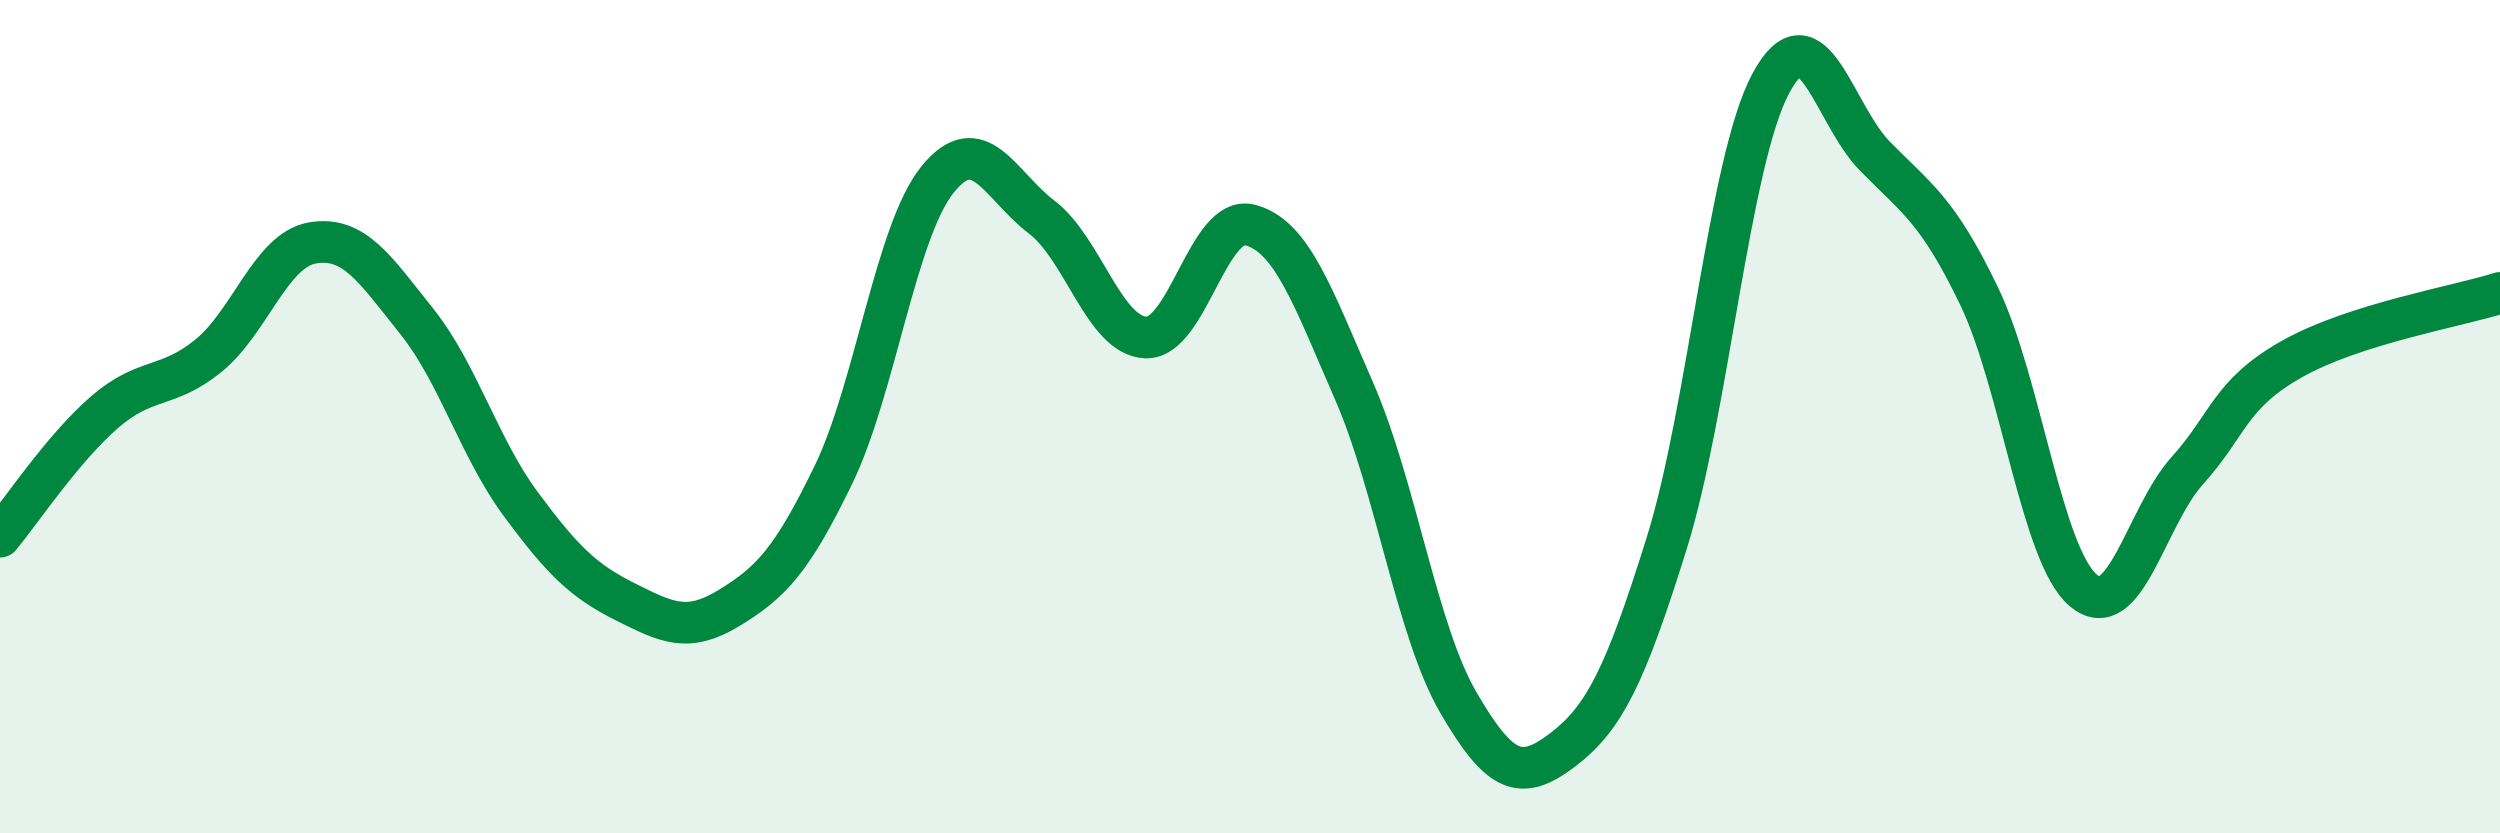
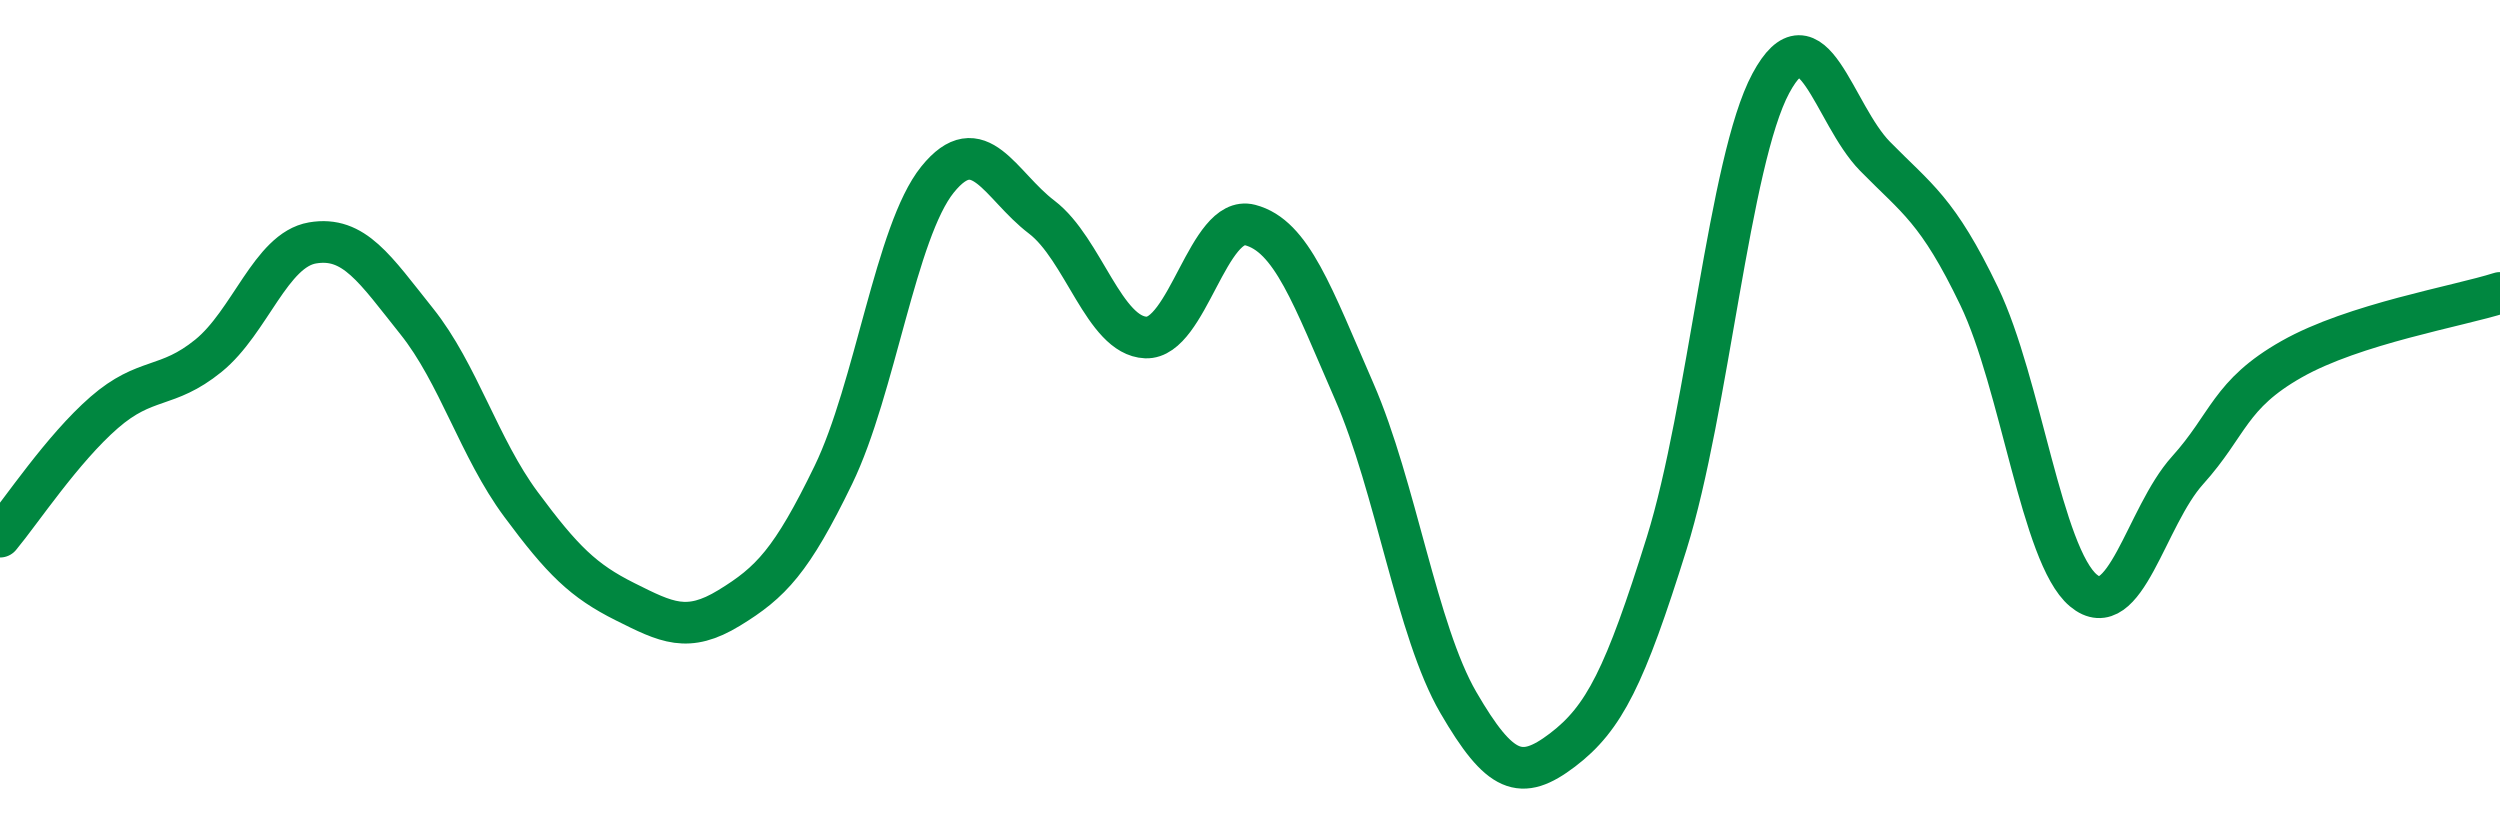
<svg xmlns="http://www.w3.org/2000/svg" width="60" height="20" viewBox="0 0 60 20">
-   <path d="M 0,12.88 C 0.5,12.28 1.5,10.77 2.5,9.9 C 3.5,9.03 4,9.35 5,8.54 C 6,7.73 6.5,6 7.5,5.83 C 8.5,5.66 9,6.46 10,7.71 C 11,8.96 11.5,10.75 12.5,12.1 C 13.5,13.45 14,13.94 15,14.44 C 16,14.94 16.5,15.2 17.5,14.59 C 18.5,13.98 19,13.46 20,11.4 C 21,9.34 21.5,5.55 22.5,4.31 C 23.5,3.07 24,4.45 25,5.21 C 26,5.97 26.5,8.06 27.5,8.1 C 28.5,8.14 29,5.14 30,5.4 C 31,5.66 31.5,7.1 32.5,9.39 C 33.5,11.68 34,15.14 35,16.86 C 36,18.58 36.5,18.76 37.5,18 C 38.5,17.24 39,16.24 40,13.04 C 41,9.84 41.5,3.86 42.5,2 C 43.5,0.14 44,2.73 45,3.75 C 46,4.77 46.5,5.03 47.5,7.11 C 48.5,9.19 49,13.33 50,14.17 C 51,15.01 51.5,12.4 52.5,11.29 C 53.5,10.18 53.5,9.47 55,8.62 C 56.5,7.77 59,7.35 60,7.03L60 20L0 20Z" fill="#008740" opacity="0.1" stroke-linecap="round" stroke-linejoin="round" />
  <path d="M 0,12.88 C 0.5,12.28 1.5,10.77 2.5,9.9 C 3.5,9.03 4,9.35 5,8.54 C 6,7.73 6.5,6 7.5,5.83 C 8.5,5.66 9,6.46 10,7.71 C 11,8.96 11.5,10.75 12.5,12.1 C 13.5,13.45 14,13.94 15,14.44 C 16,14.94 16.5,15.2 17.5,14.59 C 18.5,13.98 19,13.46 20,11.4 C 21,9.34 21.5,5.55 22.5,4.31 C 23.5,3.07 24,4.45 25,5.21 C 26,5.97 26.5,8.06 27.5,8.1 C 28.5,8.14 29,5.14 30,5.4 C 31,5.66 31.5,7.1 32.5,9.39 C 33.5,11.68 34,15.14 35,16.86 C 36,18.58 36.5,18.76 37.5,18 C 38.5,17.24 39,16.24 40,13.04 C 41,9.84 41.5,3.86 42.5,2 C 43.5,0.14 44,2.73 45,3.75 C 46,4.77 46.5,5.03 47.5,7.11 C 48.5,9.19 49,13.33 50,14.17 C 51,15.01 51.5,12.4 52.5,11.29 C 53.5,10.18 53.5,9.47 55,8.62 C 56.5,7.77 59,7.35 60,7.03" stroke="#008740" stroke-width="1" fill="none" stroke-linecap="round" stroke-linejoin="round" />
</svg>